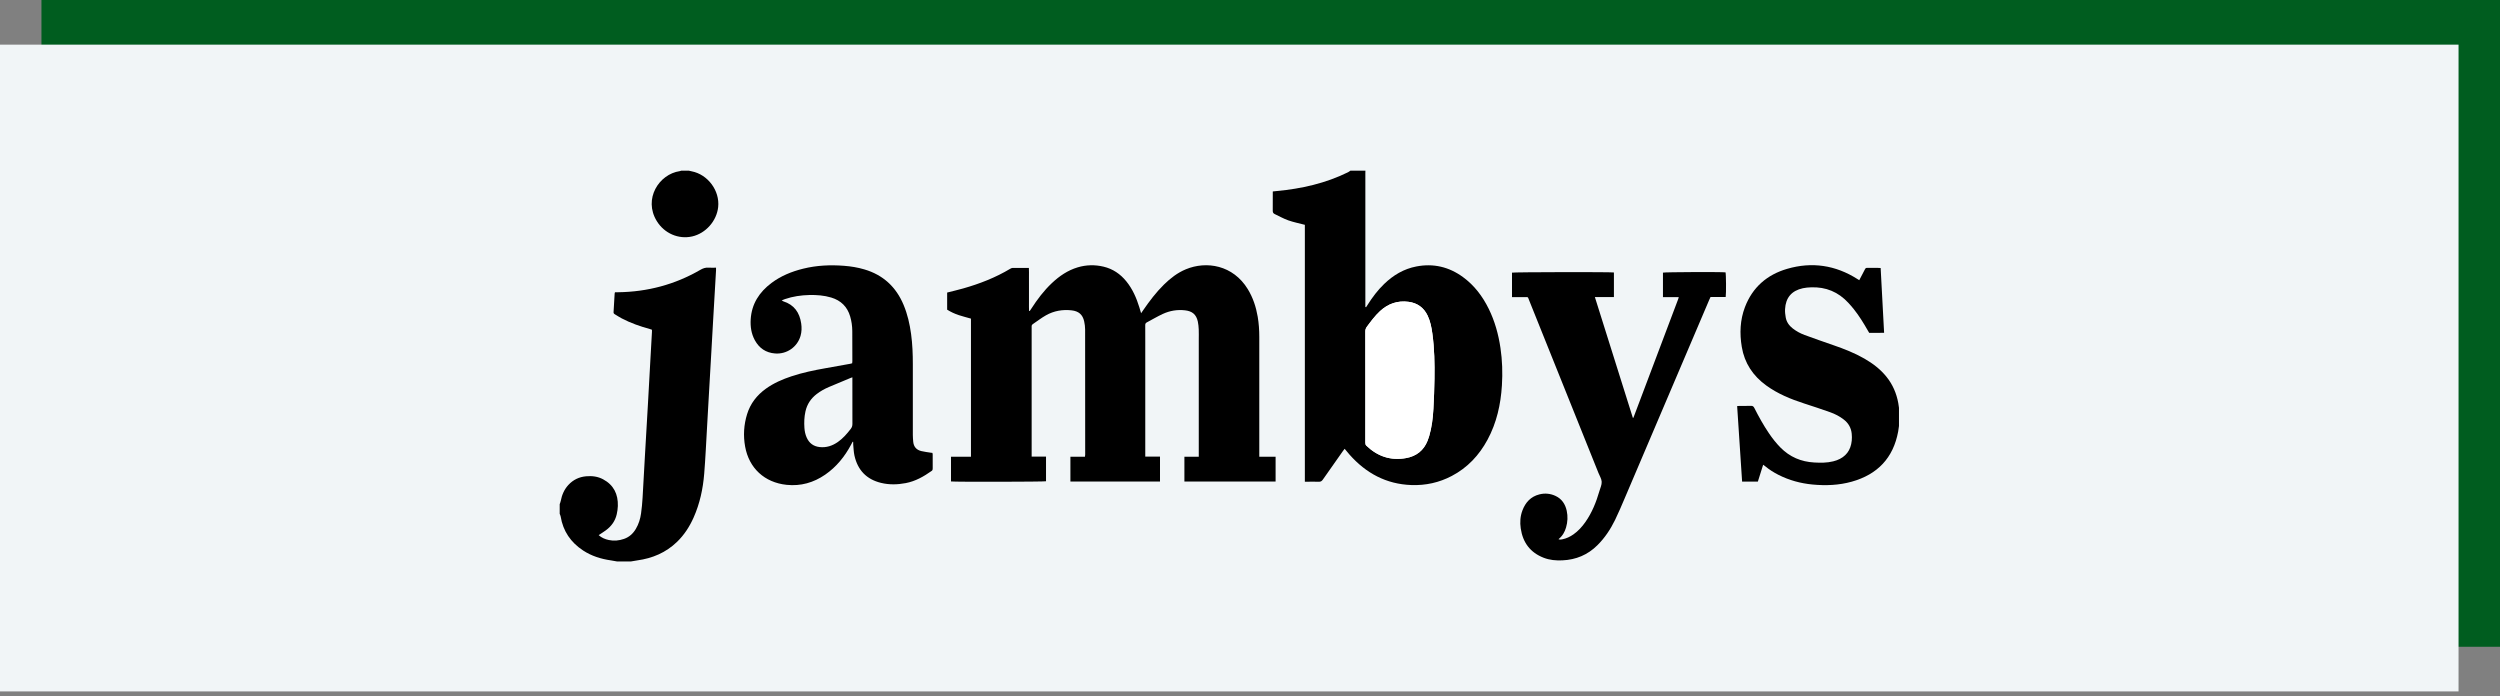
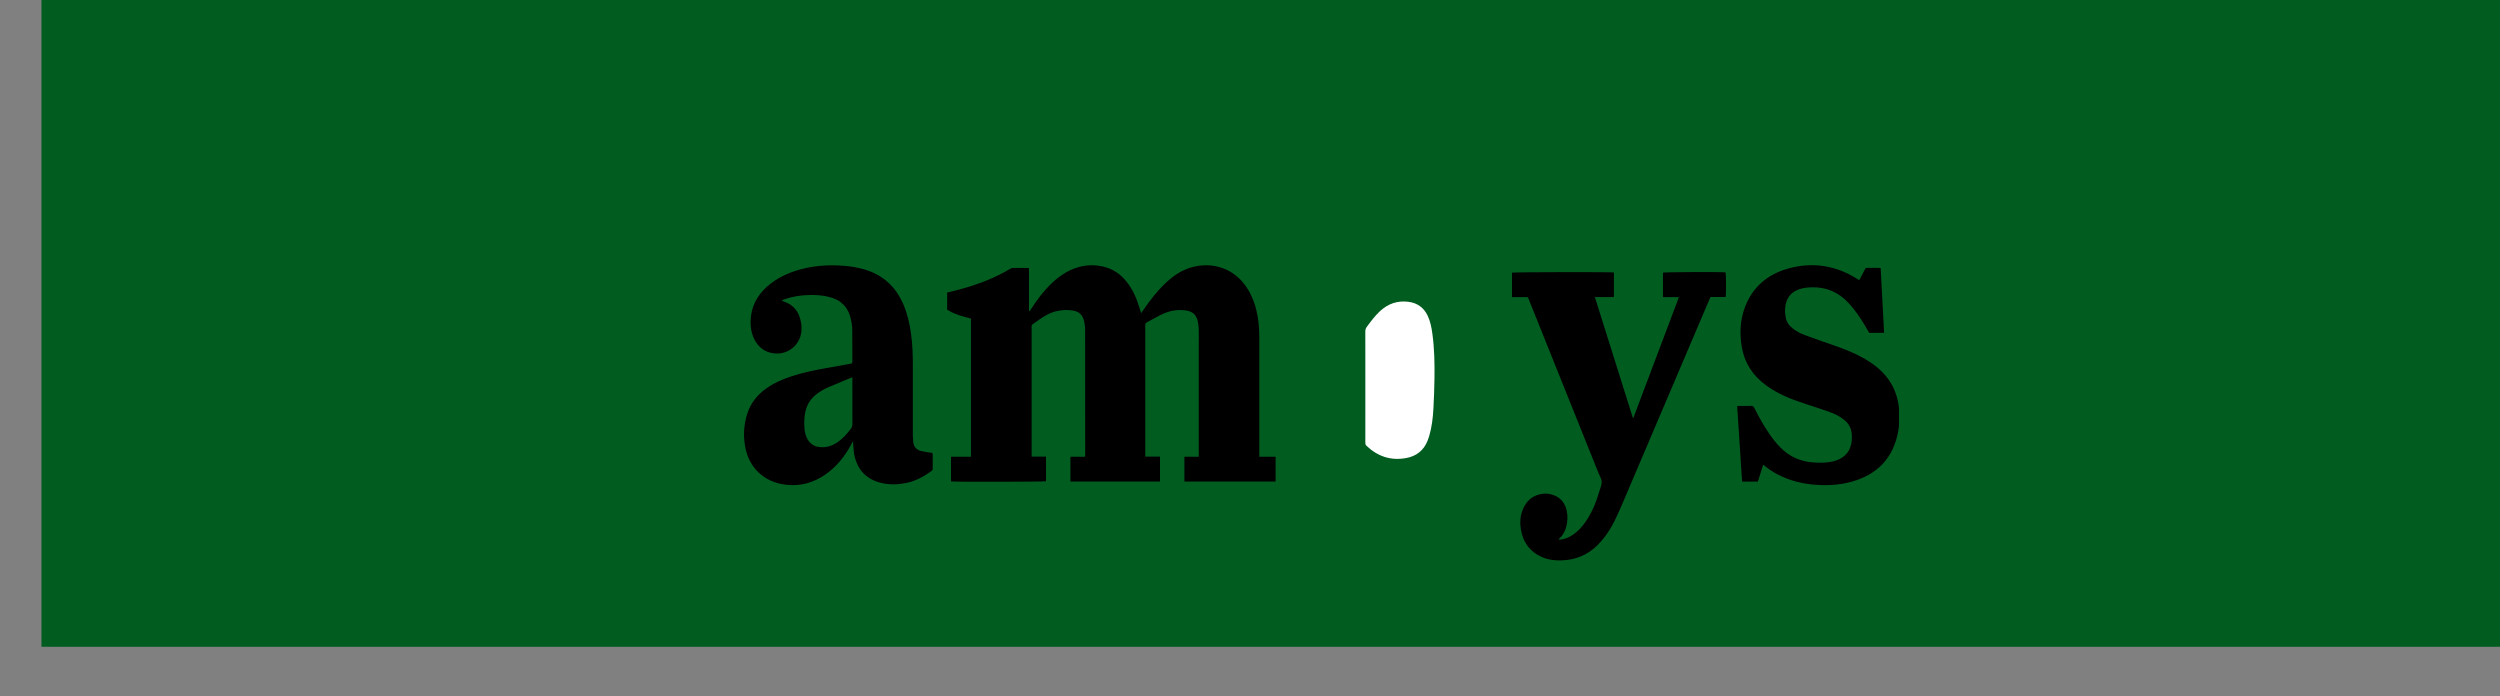
<svg xmlns="http://www.w3.org/2000/svg" width="280" height="78" viewBox="0 0 280 78" fill="none">
  <rect x="0" y="0" width="280" height="78" fill="#808080" stroke="none" />
  <rect x="4.643" width="275.357" height="72.438" fill="#005D1F" />
-   <rect y="5" width="275.357" height="72.438" fill="#F1F5F7" />
  <g clip-path="url(#clip0_2241_121650)">
-     <path d="M168.053 38.977C167.827 37.446 167.42 35.97 166.733 34.578C166.04 33.179 165.123 31.958 163.85 31.03C162.283 29.888 160.544 29.476 158.633 29.844C157.223 30.115 156.047 30.819 155.025 31.804C154.301 32.503 153.702 33.3 153.168 34.148C153.113 34.235 153.056 34.32 153 34.406L152.92 34.383V34.041C152.92 29.165 152.92 24.29 152.92 19.414C152.92 19.314 152.924 19.214 152.926 19.114H151.246C151.158 19.173 151.076 19.244 150.982 19.29C148.465 20.529 145.78 21.135 143.004 21.395C142.858 21.409 142.713 21.426 142.552 21.443C142.552 22.181 142.559 22.89 142.548 23.598C142.545 23.784 142.604 23.899 142.768 23.976C143.273 24.212 143.762 24.494 144.286 24.679C144.875 24.887 145.495 25.009 146.144 25.18V53.952H146.47C146.88 53.952 147.29 53.938 147.699 53.957C147.916 53.967 148.04 53.887 148.16 53.713C148.9 52.645 149.652 51.586 150.401 50.525C150.461 50.44 150.527 50.359 150.6 50.264C150.799 50.502 150.967 50.712 151.145 50.914C152.994 53 155.264 54.231 158.091 54.326C159.683 54.38 161.188 54.049 162.599 53.307C164.363 52.38 165.663 50.991 166.602 49.251C167.627 47.351 168.082 45.296 168.215 43.161C168.302 41.763 168.258 40.367 168.053 38.977ZM160.661 42.422C160.645 43.55 160.603 44.678 160.541 45.805C160.483 46.833 160.36 47.854 160.068 48.847C160.017 49.019 159.957 49.189 159.891 49.356C159.452 50.465 158.624 51.101 157.465 51.308C155.753 51.614 154.288 51.115 153.041 49.922C152.933 49.818 152.918 49.707 152.918 49.574C152.921 48.405 152.92 47.236 152.92 46.067V43.309C152.92 41.251 152.922 39.193 152.916 37.134C152.916 36.935 152.961 36.772 153.081 36.609C153.539 35.991 153.994 35.37 154.563 34.845C155.468 34.008 156.536 33.642 157.757 33.803C158.735 33.932 159.465 34.446 159.894 35.348C160.198 35.986 160.33 36.674 160.426 37.368C160.657 39.045 160.685 40.733 160.661 42.422Z" fill="black" />
-     <path d="M80.195 30.295C80.085 32.189 79.974 34.084 79.865 35.978C79.798 37.135 79.735 38.292 79.669 39.448C79.574 41.104 79.478 42.759 79.384 44.414C79.319 45.551 79.257 46.688 79.191 47.825C79.089 49.569 79.013 51.316 78.871 53.058C78.734 54.747 78.382 56.395 77.688 57.955C77.233 58.978 76.637 59.906 75.829 60.688C74.583 61.893 73.072 62.532 71.372 62.765C71.135 62.797 70.901 62.844 70.666 62.883H69.106C68.882 62.844 68.658 62.797 68.433 62.765C67.313 62.606 66.253 62.276 65.302 61.651C63.925 60.743 63.062 59.491 62.794 57.849C62.778 57.745 62.723 57.648 62.686 57.547V56.468C62.726 56.347 62.78 56.228 62.803 56.104C62.932 55.433 63.189 54.824 63.656 54.317C64.195 53.732 64.865 53.412 65.655 53.343C66.316 53.285 66.958 53.365 67.547 53.681C68.74 54.319 69.239 55.355 69.199 56.674C69.189 56.982 69.143 57.292 69.075 57.593C68.906 58.346 68.478 58.937 67.861 59.391C67.606 59.578 67.335 59.745 67.053 59.935C67.381 60.236 67.766 60.388 68.176 60.48C68.757 60.609 69.331 60.551 69.889 60.357C70.47 60.155 70.9 59.766 71.212 59.241C71.534 58.7 71.715 58.108 71.8 57.492C71.88 56.919 71.933 56.342 71.968 55.764C72.065 54.169 72.145 52.573 72.236 50.977C72.345 49.063 72.46 47.149 72.57 45.234C72.661 43.639 72.746 42.043 72.835 40.447C72.895 39.361 72.958 38.274 73.018 37.186C73.022 37.108 73.019 37.029 73.019 36.933C72.943 36.907 72.871 36.877 72.797 36.856C71.707 36.556 70.641 36.19 69.638 35.661C69.373 35.522 69.122 35.357 68.866 35.202C68.778 35.149 68.71 35.09 68.718 34.966C68.762 34.269 68.8 33.57 68.841 32.873C68.843 32.834 68.86 32.796 68.877 32.731C68.994 32.731 69.112 32.733 69.23 32.731C72.514 32.688 75.589 31.874 78.433 30.225C78.732 30.052 79.016 29.949 79.36 29.976C79.626 29.996 79.895 29.98 80.195 29.98C80.195 30.103 80.2 30.199 80.195 30.295Z" fill="black" />
    <path d="M212.686 45.676V47.714C212.656 47.92 212.633 48.126 212.595 48.33C212.048 51.296 210.277 53.139 207.399 53.947C205.957 54.351 204.482 54.407 202.998 54.266C201.662 54.138 200.387 53.79 199.188 53.183C198.66 52.916 198.163 52.6 197.706 52.223C197.639 52.168 197.566 52.119 197.473 52.051C197.272 52.693 197.078 53.309 196.881 53.937H195.116C194.931 51.119 194.747 48.312 194.56 45.481C194.671 45.472 194.758 45.461 194.844 45.461C195.264 45.458 195.685 45.472 196.104 45.454C196.31 45.446 196.403 45.527 196.49 45.701C196.981 46.673 197.511 47.625 198.122 48.528C198.51 49.1 198.935 49.641 199.422 50.134C200.462 51.185 201.727 51.717 203.196 51.799C203.907 51.838 204.615 51.845 205.312 51.672C205.448 51.639 205.582 51.599 205.713 51.551C206.735 51.173 207.289 50.431 207.395 49.355C207.421 49.098 207.417 48.835 207.392 48.577C207.329 47.929 207.031 47.402 206.516 46.999C206.047 46.631 205.521 46.361 204.965 46.164C204.006 45.822 203.039 45.505 202.07 45.191C200.562 44.703 199.105 44.108 197.813 43.168C196.333 42.091 195.383 40.675 195.08 38.855C194.828 37.341 194.883 35.843 195.434 34.397C196.28 32.175 197.914 30.765 200.16 30.11C202.937 29.299 205.577 29.694 208.029 31.252C208.088 31.289 208.147 31.325 208.236 31.381C208.342 31.178 208.443 30.987 208.544 30.794C208.655 30.582 208.766 30.37 208.876 30.157C208.918 30.073 208.963 30.004 209.073 30.004C209.493 30.006 209.913 30.003 210.333 30.004C210.422 30.004 210.51 30.012 210.633 30.018C210.762 32.431 210.89 34.831 211.02 37.273C210.728 37.276 210.452 37.28 210.177 37.282C209.908 37.283 209.638 37.282 209.351 37.282C209.296 37.188 209.24 37.096 209.186 37.002C208.716 36.177 208.218 35.369 207.625 34.624C207.432 34.383 207.227 34.149 207.018 33.921C205.894 32.702 204.501 32.12 202.844 32.181C202.536 32.192 202.223 32.215 201.923 32.281C200.66 32.559 199.994 33.34 199.927 34.626C199.91 34.932 199.948 35.245 200 35.549C200.09 36.063 200.377 36.466 200.786 36.785C201.191 37.101 201.642 37.344 202.12 37.52C203.188 37.913 204.262 38.289 205.338 38.66C206.539 39.074 207.719 39.536 208.823 40.171C209.757 40.709 210.604 41.353 211.285 42.199C211.984 43.066 212.408 44.057 212.607 45.147C212.639 45.322 212.66 45.499 212.686 45.676Z" fill="black" />
-     <path d="M80.435 23.194C80.267 24.756 79.04 26.139 77.52 26.482C75.99 26.827 74.404 26.141 73.556 24.756C72.038 22.278 73.803 19.506 76.137 19.166C76.195 19.158 76.25 19.132 76.306 19.114H77.146C77.251 19.138 77.356 19.166 77.462 19.186C79.282 19.539 80.633 21.359 80.435 23.194Z" fill="black" />
    <path d="M142.867 51.154V53.935H132.653V51.152H134.262V38.036C134.262 37.657 134.275 37.276 134.258 36.897C134.244 36.599 134.219 36.298 134.155 36.008C133.981 35.217 133.53 34.847 132.719 34.756C131.851 34.658 131.019 34.798 130.235 35.16C129.621 35.444 129.037 35.796 128.437 36.112C128.303 36.183 128.265 36.28 128.267 36.426C128.274 37.015 128.27 37.605 128.27 38.194V51.142H129.92V53.933H119.886V51.153H121.513C121.525 51.055 121.541 50.988 121.541 50.922C121.54 46.245 121.541 41.569 121.533 36.892C121.532 36.596 121.492 36.293 121.429 36.002C121.263 35.232 120.808 34.847 120.018 34.759C119.004 34.646 118.038 34.813 117.152 35.313C116.641 35.601 116.173 35.966 115.685 36.295C115.573 36.37 115.53 36.468 115.544 36.599C115.549 36.649 115.545 36.699 115.545 36.749V51.142H117.154V53.902C116.953 53.962 106.968 53.984 106.511 53.922V51.152H108.747V35.685C108.295 35.557 107.833 35.441 107.381 35.293C106.926 35.142 106.49 34.941 106.081 34.683V32.766C106.693 32.61 107.295 32.471 107.888 32.302C109.73 31.78 111.503 31.088 113.151 30.1C113.226 30.056 113.316 30.01 113.399 30.009C113.998 30.001 114.597 30.005 115.234 30.005C115.255 30.338 115.242 30.654 115.244 30.97C115.246 31.289 115.245 31.609 115.245 31.929V32.918C115.245 33.237 115.243 33.557 115.245 33.877C115.247 34.19 115.236 34.503 115.253 34.814C115.278 34.821 115.304 34.828 115.329 34.835C115.387 34.749 115.447 34.664 115.503 34.577C116.172 33.541 116.907 32.558 117.808 31.71C118.646 30.919 119.579 30.28 120.697 29.944C121.657 29.656 122.628 29.635 123.599 29.866C124.638 30.114 125.477 30.684 126.147 31.509C126.846 32.368 127.279 33.362 127.603 34.409C127.667 34.616 127.726 34.825 127.803 35.081C127.898 34.943 127.965 34.846 128.032 34.75C128.736 33.727 129.481 32.739 130.37 31.866C131.088 31.161 131.877 30.552 132.814 30.161C135.114 29.202 138.106 29.679 139.758 32.394C140.338 33.346 140.678 34.384 140.864 35.476C140.992 36.227 141.041 36.983 141.041 37.744C141.038 42.07 141.04 46.397 141.04 50.724V51.154H142.867Z" fill="black" />
    <path d="M104.461 50.895C104.461 50.839 104.442 50.782 104.432 50.724C104.359 50.715 104.299 50.711 104.241 50.701C103.886 50.643 103.527 50.605 103.179 50.519C102.634 50.386 102.326 50.025 102.279 49.459C102.259 49.21 102.237 48.96 102.237 48.711C102.233 46.083 102.23 43.455 102.237 40.827C102.239 39.686 102.196 38.55 102.043 37.419C101.891 36.296 101.642 35.199 101.203 34.15C100.361 32.137 98.912 30.792 96.808 30.172C96.067 29.953 95.31 29.829 94.54 29.77C92.995 29.65 91.463 29.718 89.954 30.092C88.672 30.409 87.464 30.898 86.401 31.697C85.039 32.72 84.182 34.035 84.077 35.775C84.029 36.587 84.144 37.372 84.537 38.096C85.026 38.994 85.775 39.509 86.81 39.589C88.111 39.69 89.297 38.874 89.66 37.623C89.793 37.163 89.802 36.693 89.734 36.227C89.557 35.009 88.947 34.131 87.729 33.748C87.681 33.732 87.639 33.695 87.549 33.641C87.706 33.58 87.813 33.534 87.924 33.496C88.803 33.198 89.712 33.063 90.634 33.042C91.465 33.024 92.293 33.082 93.096 33.324C94.185 33.653 94.9 34.352 95.221 35.449C95.376 35.981 95.452 36.523 95.456 37.075C95.463 38.204 95.463 39.333 95.464 40.462C95.464 40.539 95.45 40.616 95.443 40.688C95.355 40.711 95.288 40.733 95.22 40.745C94.296 40.912 93.371 41.078 92.447 41.242C91.168 41.469 89.897 41.73 88.661 42.14C87.642 42.478 86.663 42.9 85.786 43.53C84.773 44.258 84.04 45.195 83.671 46.396C83.307 47.582 83.234 48.792 83.453 50.011C83.885 52.422 85.617 54.045 88.109 54.303C89.685 54.465 91.121 54.058 92.42 53.162C93.674 52.297 94.601 51.147 95.315 49.815C95.376 49.702 95.435 49.588 95.495 49.475C95.516 49.478 95.537 49.483 95.557 49.487C95.557 49.584 95.549 49.683 95.559 49.78C95.6 50.196 95.608 50.621 95.699 51.027C96.062 52.648 97.044 53.687 98.675 54.083C99.595 54.307 100.52 54.284 101.442 54.108C102.527 53.902 103.46 53.369 104.348 52.74C104.457 52.663 104.463 52.566 104.463 52.454C104.462 51.935 104.463 51.415 104.461 50.895ZM95.288 48.029C94.866 48.578 94.417 49.099 93.845 49.499C93.227 49.931 92.55 50.158 91.786 50.069C91.099 49.99 90.623 49.628 90.346 49C90.195 48.659 90.121 48.299 90.095 47.927C90.052 47.306 90.075 46.691 90.211 46.08C90.389 45.275 90.817 44.634 91.466 44.134C91.888 43.809 92.352 43.553 92.84 43.344C93.647 42.998 94.46 42.666 95.271 42.328C95.316 42.309 95.363 42.295 95.466 42.259V42.625C95.466 44.243 95.462 45.862 95.47 47.48C95.471 47.693 95.417 47.862 95.288 48.029Z" fill="black" />
    <path d="M193.277 33.266H191.58C191.528 33.377 191.484 33.465 191.445 33.556C188.284 40.978 185.123 48.4 181.96 55.821C181.615 56.629 181.275 57.44 180.89 58.228C180.379 59.274 179.741 60.239 178.909 61.066C177.823 62.146 176.51 62.693 174.988 62.76C174.272 62.791 173.568 62.733 172.895 62.471C171.385 61.885 170.555 60.763 170.322 59.178C170.221 58.494 170.266 57.82 170.511 57.171C170.851 56.269 171.445 55.616 172.408 55.372C173.029 55.214 173.642 55.273 174.222 55.545C174.928 55.876 175.311 56.465 175.473 57.206C175.609 57.831 175.578 58.457 175.399 59.073C175.252 59.581 175.004 60.028 174.552 60.388C174.72 60.464 174.854 60.427 174.981 60.402C175.439 60.311 175.851 60.115 176.231 59.847C176.761 59.473 177.189 59.001 177.559 58.475C178.304 57.416 178.778 56.233 179.134 54.999C179.234 54.654 179.406 54.302 179.39 53.961C179.375 53.631 179.162 53.308 179.033 52.984C176.444 46.536 173.857 40.087 171.266 33.64C171.093 33.21 171.185 33.282 170.737 33.277C170.377 33.273 170.017 33.276 169.657 33.276H169.344V30.536C169.564 30.473 180.337 30.452 180.759 30.517V33.269H178.625C180.054 37.814 181.466 42.305 182.877 46.79C182.899 46.792 182.908 46.795 182.916 46.794C182.926 46.793 182.941 46.791 182.943 46.786C184.618 42.35 186.292 37.915 187.965 33.479C187.985 33.425 187.995 33.368 188.02 33.277H186.251V30.535C186.477 30.471 192.691 30.445 193.259 30.503C193.322 30.708 193.339 32.84 193.277 33.266Z" fill="black" />
    <path d="M152.92 43.309C152.92 41.251 152.922 39.192 152.916 37.134C152.916 36.935 152.96 36.772 153.081 36.609C153.539 35.991 153.994 35.37 154.563 34.844C155.468 34.008 156.535 33.642 157.757 33.803C158.735 33.932 159.465 34.446 159.894 35.347C160.198 35.986 160.33 36.673 160.425 37.367C160.657 39.044 160.685 40.733 160.66 42.421C160.644 43.55 160.603 44.678 160.54 45.805C160.483 46.832 160.36 47.854 160.068 48.847C160.017 49.019 159.957 49.189 159.891 49.355C159.452 50.464 158.624 51.1 157.464 51.307C155.752 51.613 154.288 51.114 153.041 49.922C152.932 49.818 152.918 49.707 152.918 49.574C152.92 48.404 152.919 47.236 152.919 46.067C152.919 45.147 152.919 44.228 152.919 43.309H152.92Z" fill="white" />
  </g>
  <defs>
    <clipPath id="clip0_2241_121650">
      <rect width="150" height="43.77" fill="white" transform="translate(62.686 19.115)" />
    </clipPath>
  </defs>
</svg>